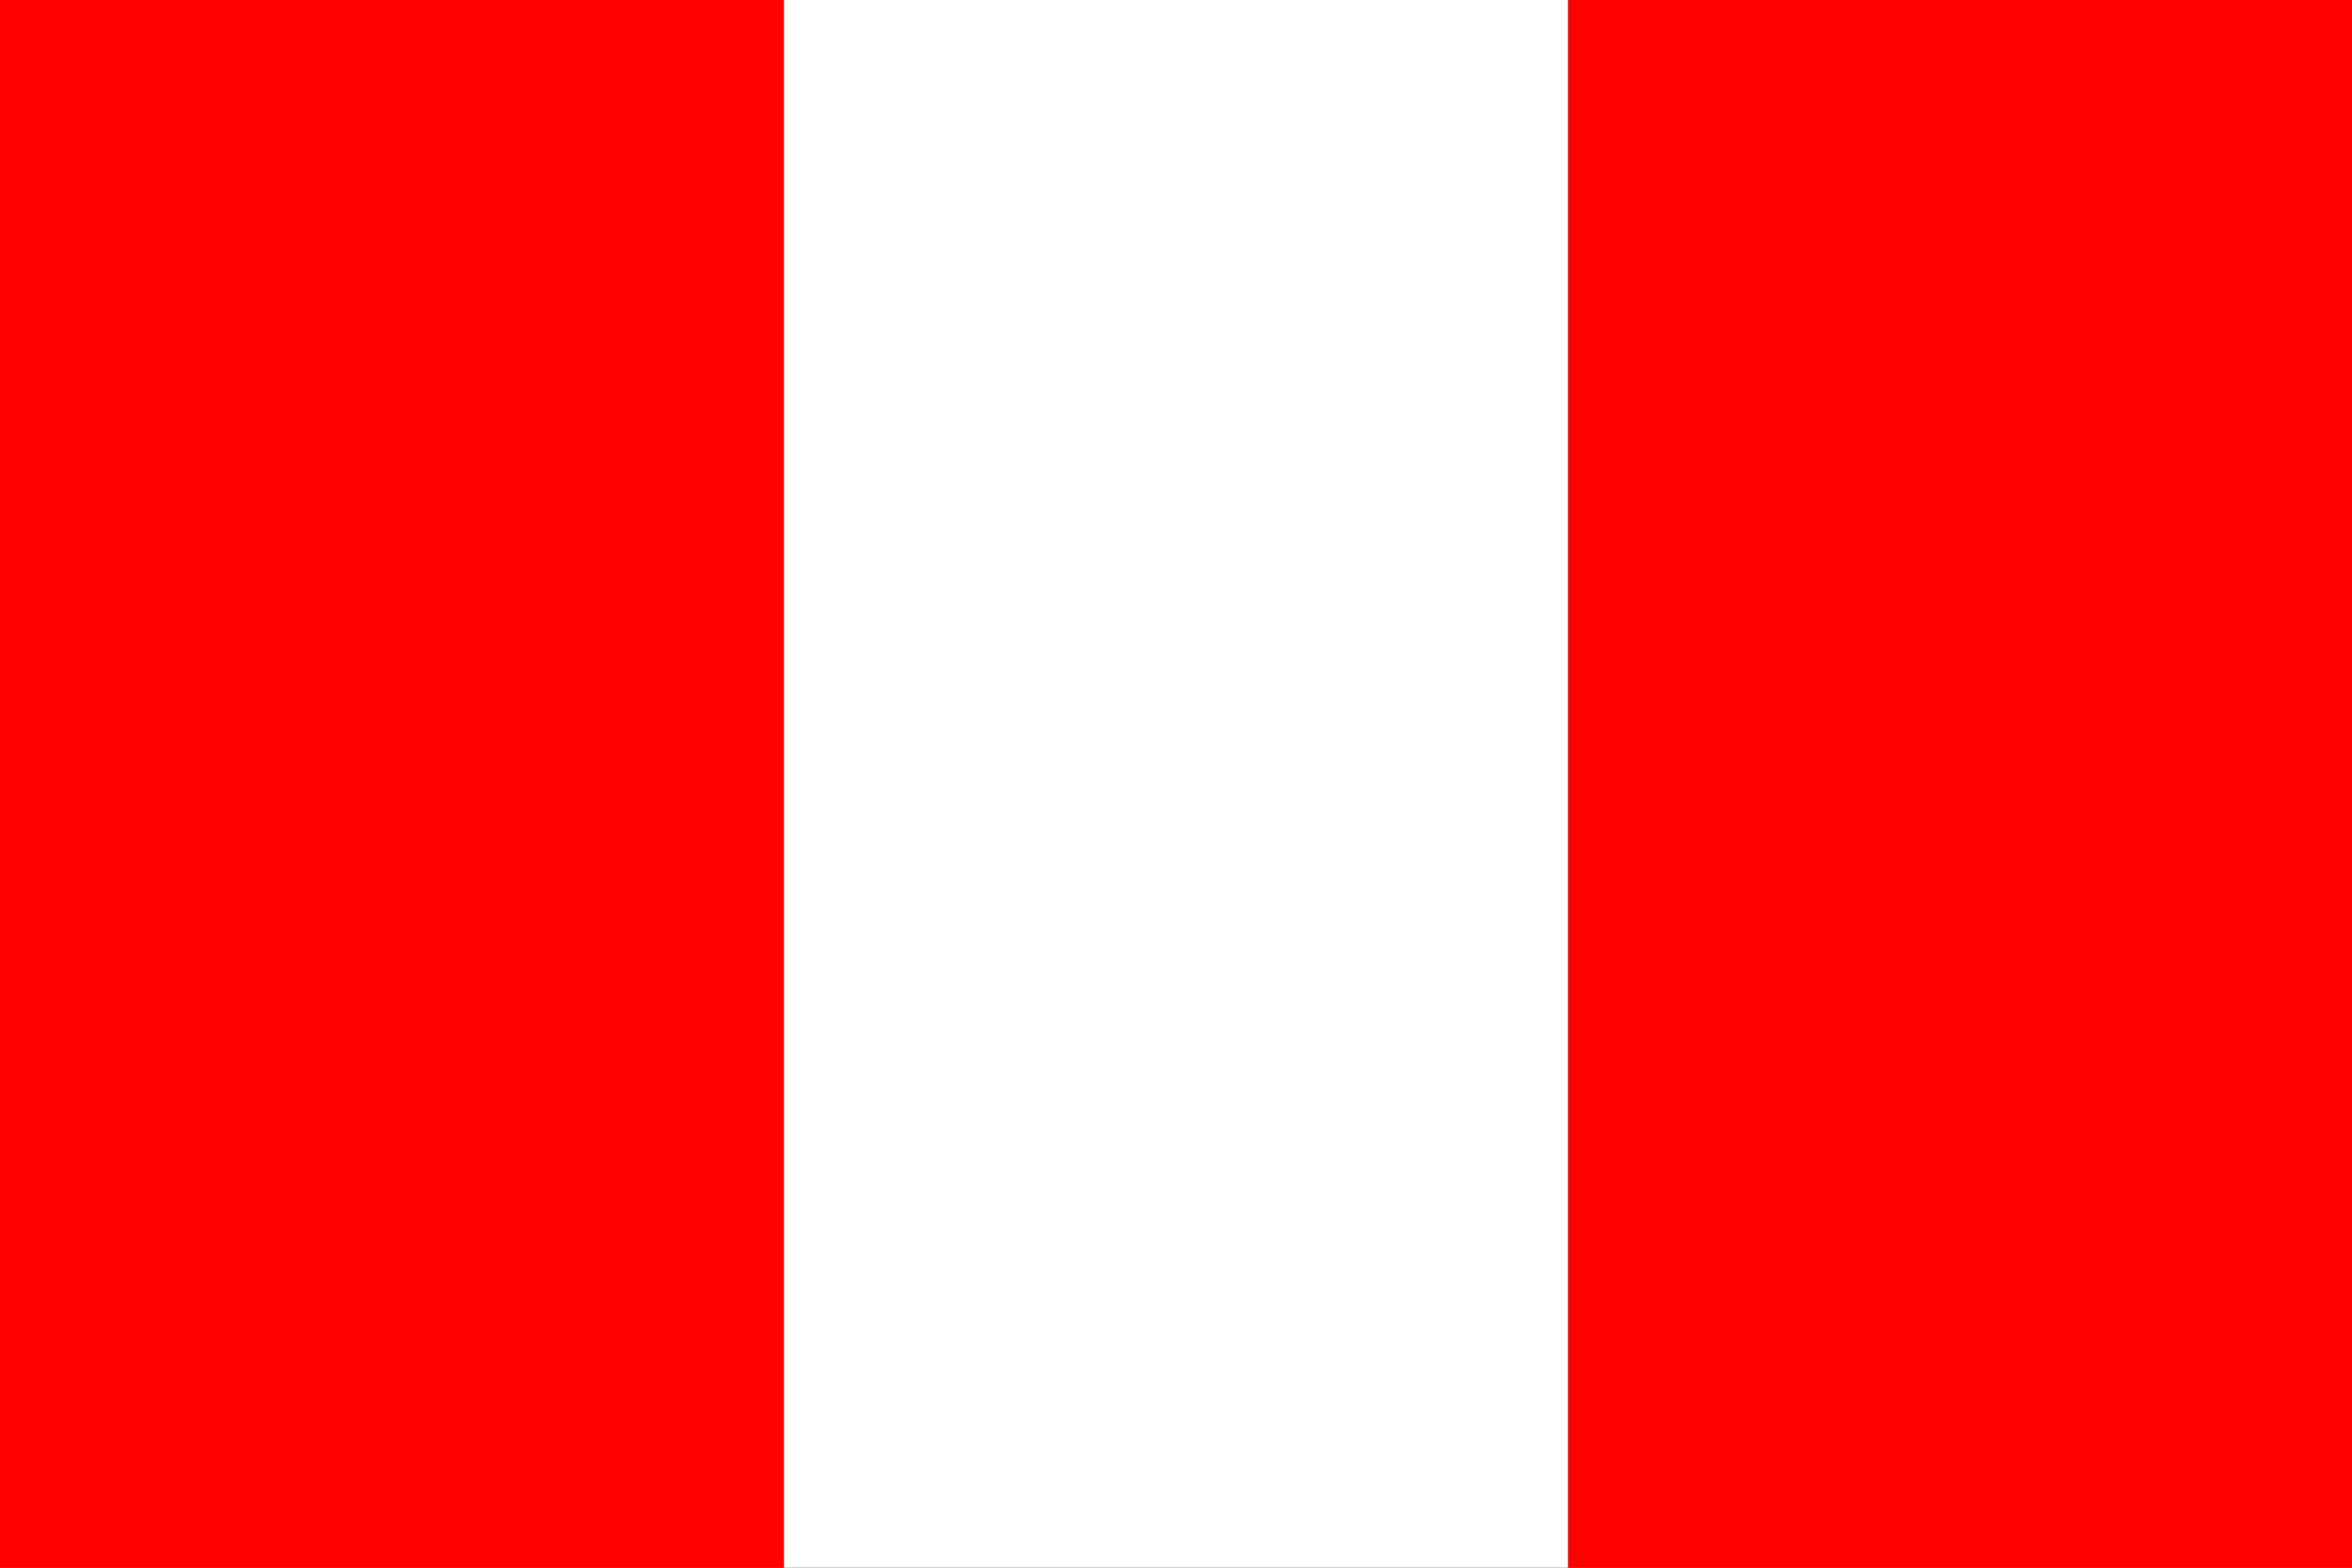
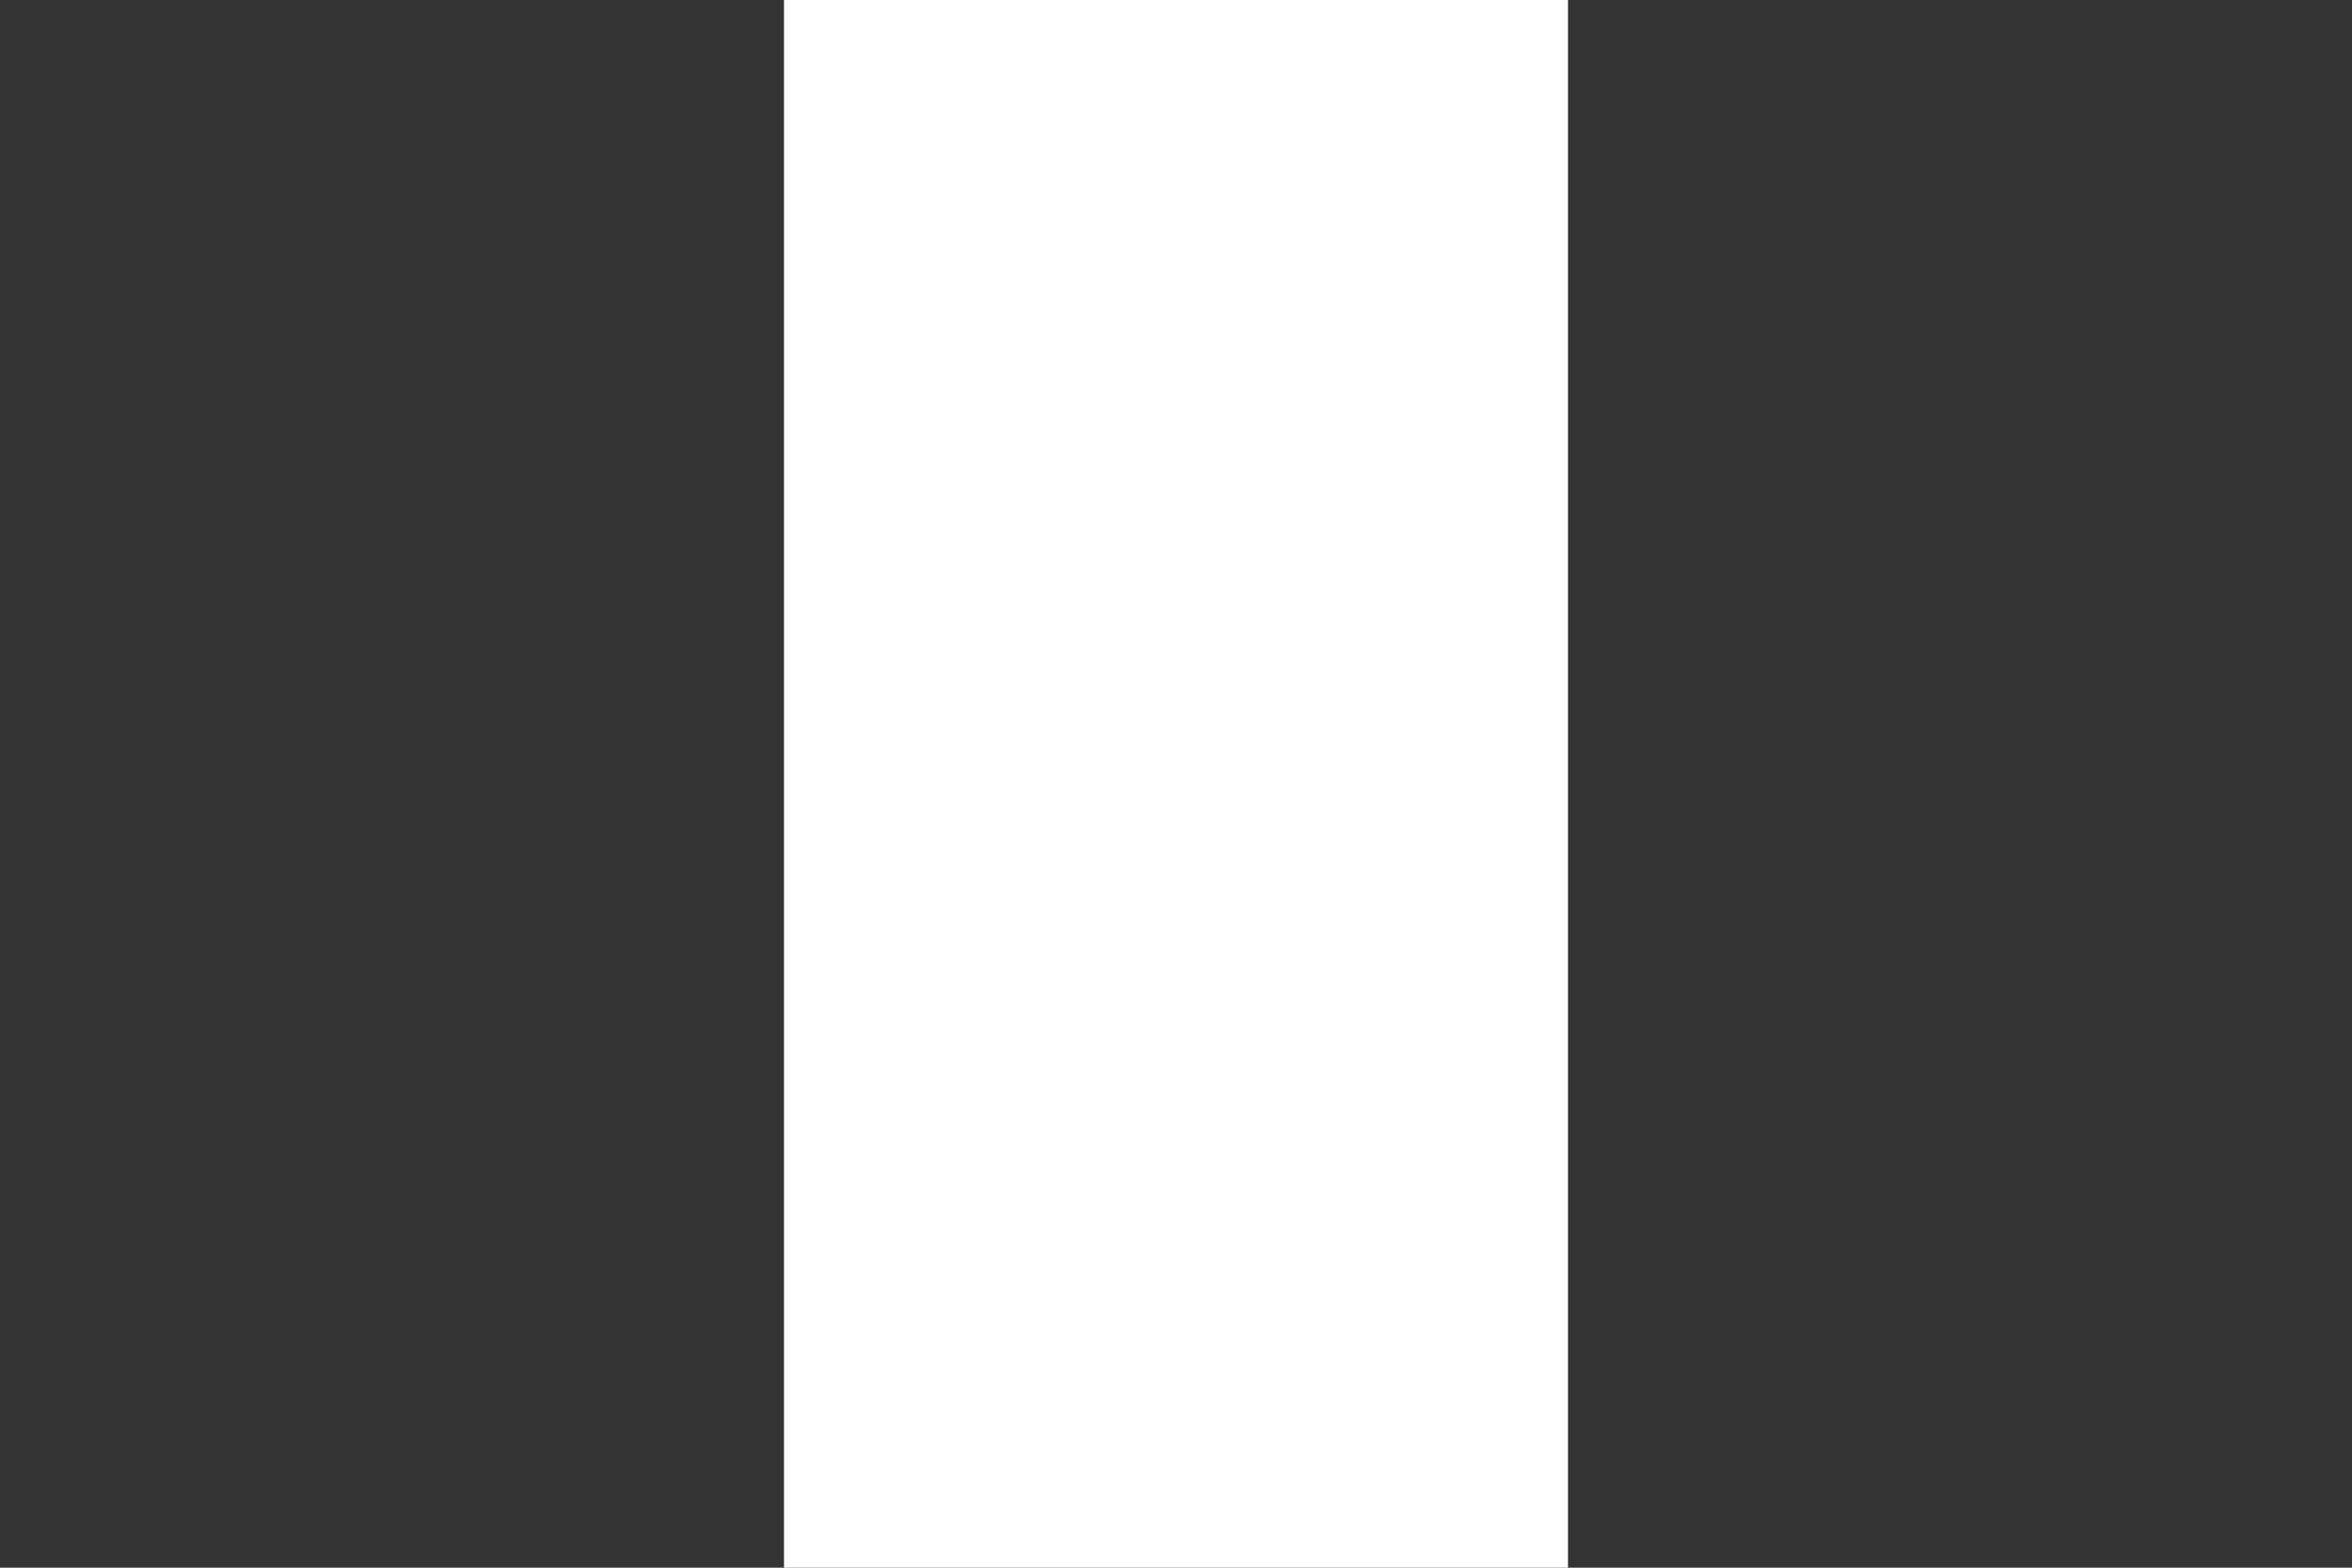
<svg xmlns="http://www.w3.org/2000/svg" width="24" height="16" viewBox="0 0 24 16" fill="none">
  <rect x="0" y="0" width="24" height="16" fill="#333333" stroke="none" />
  <g id="Group">
-     <path id="Vector" fill-rule="evenodd" clip-rule="evenodd" d="M0 16H8V0H0V16ZM16 16H24V0H16V16Z" fill="#FF0000" />
    <path id="Vector_2" fill-rule="evenodd" clip-rule="evenodd" d="M8 16H16V0H8V16Z" fill="white" />
  </g>
</svg>